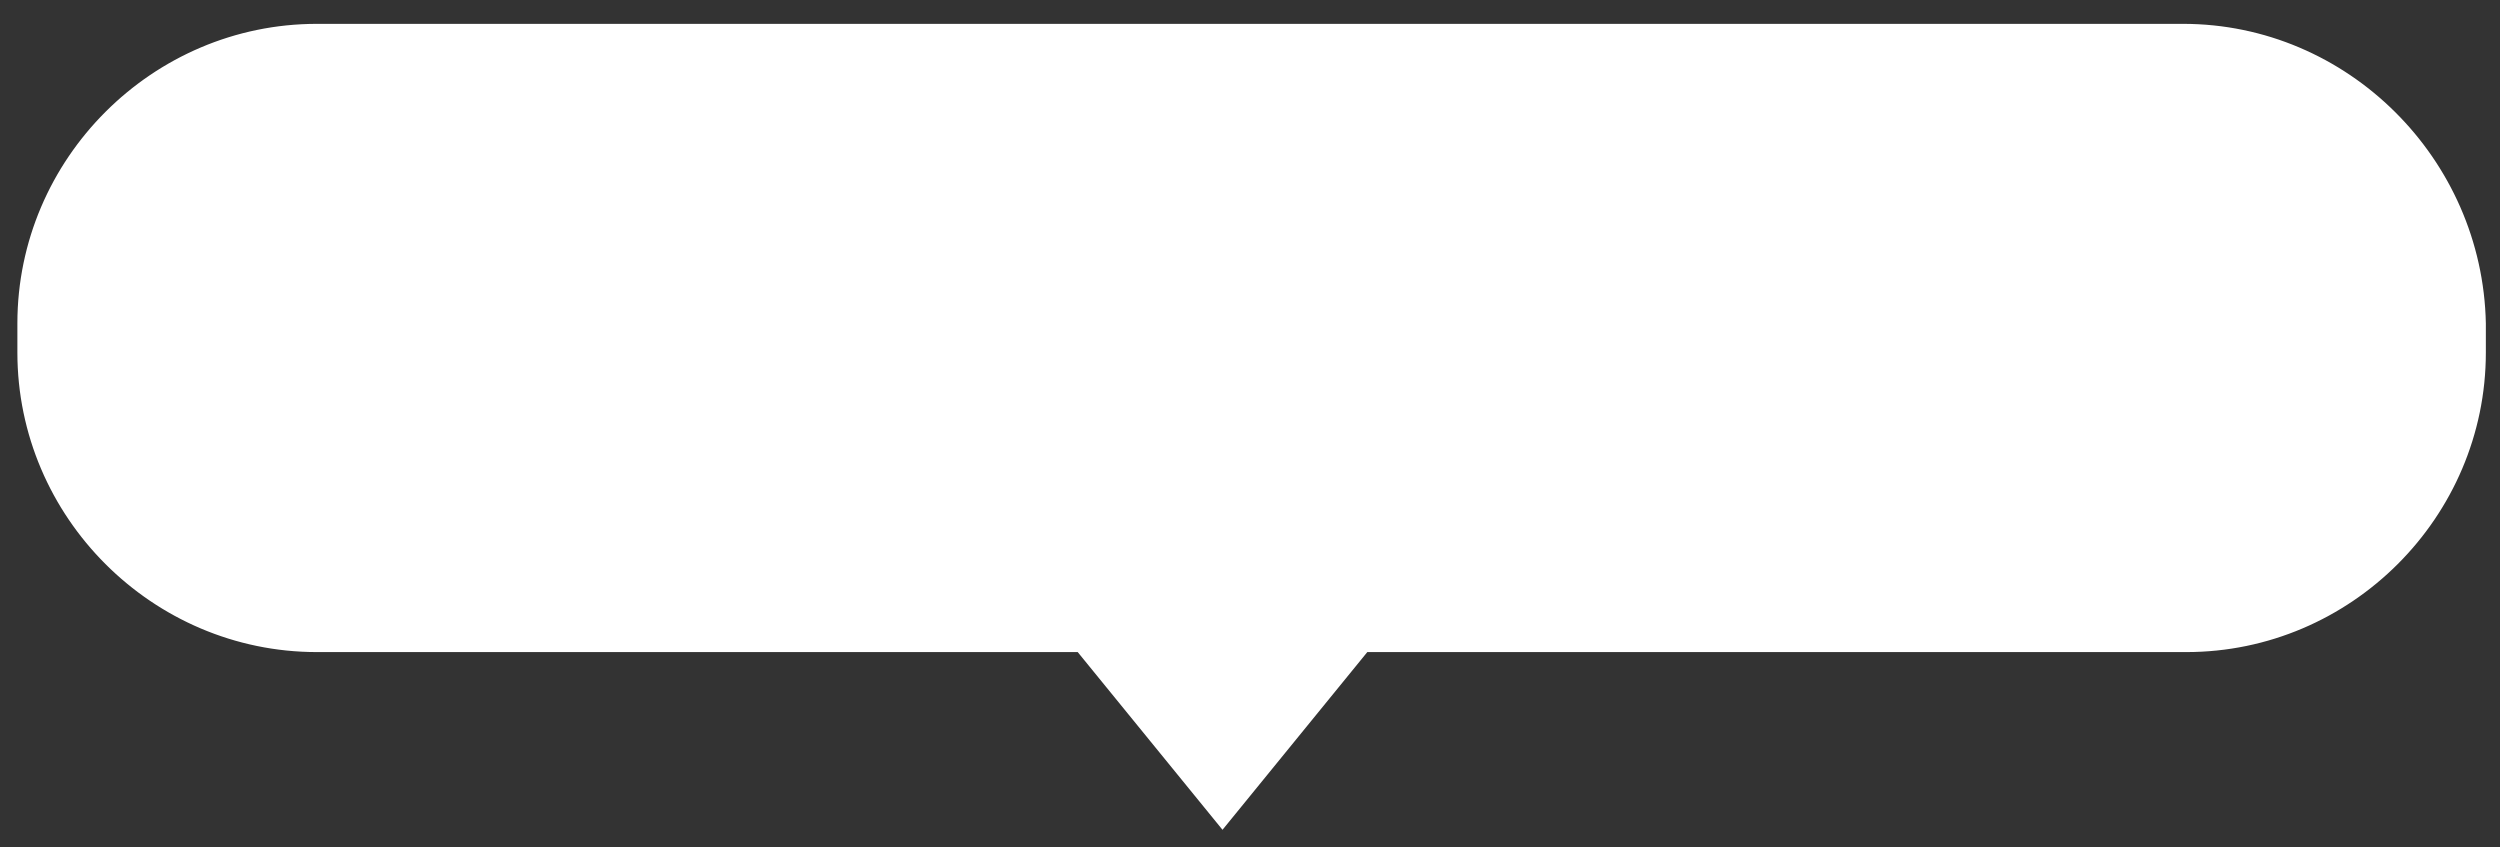
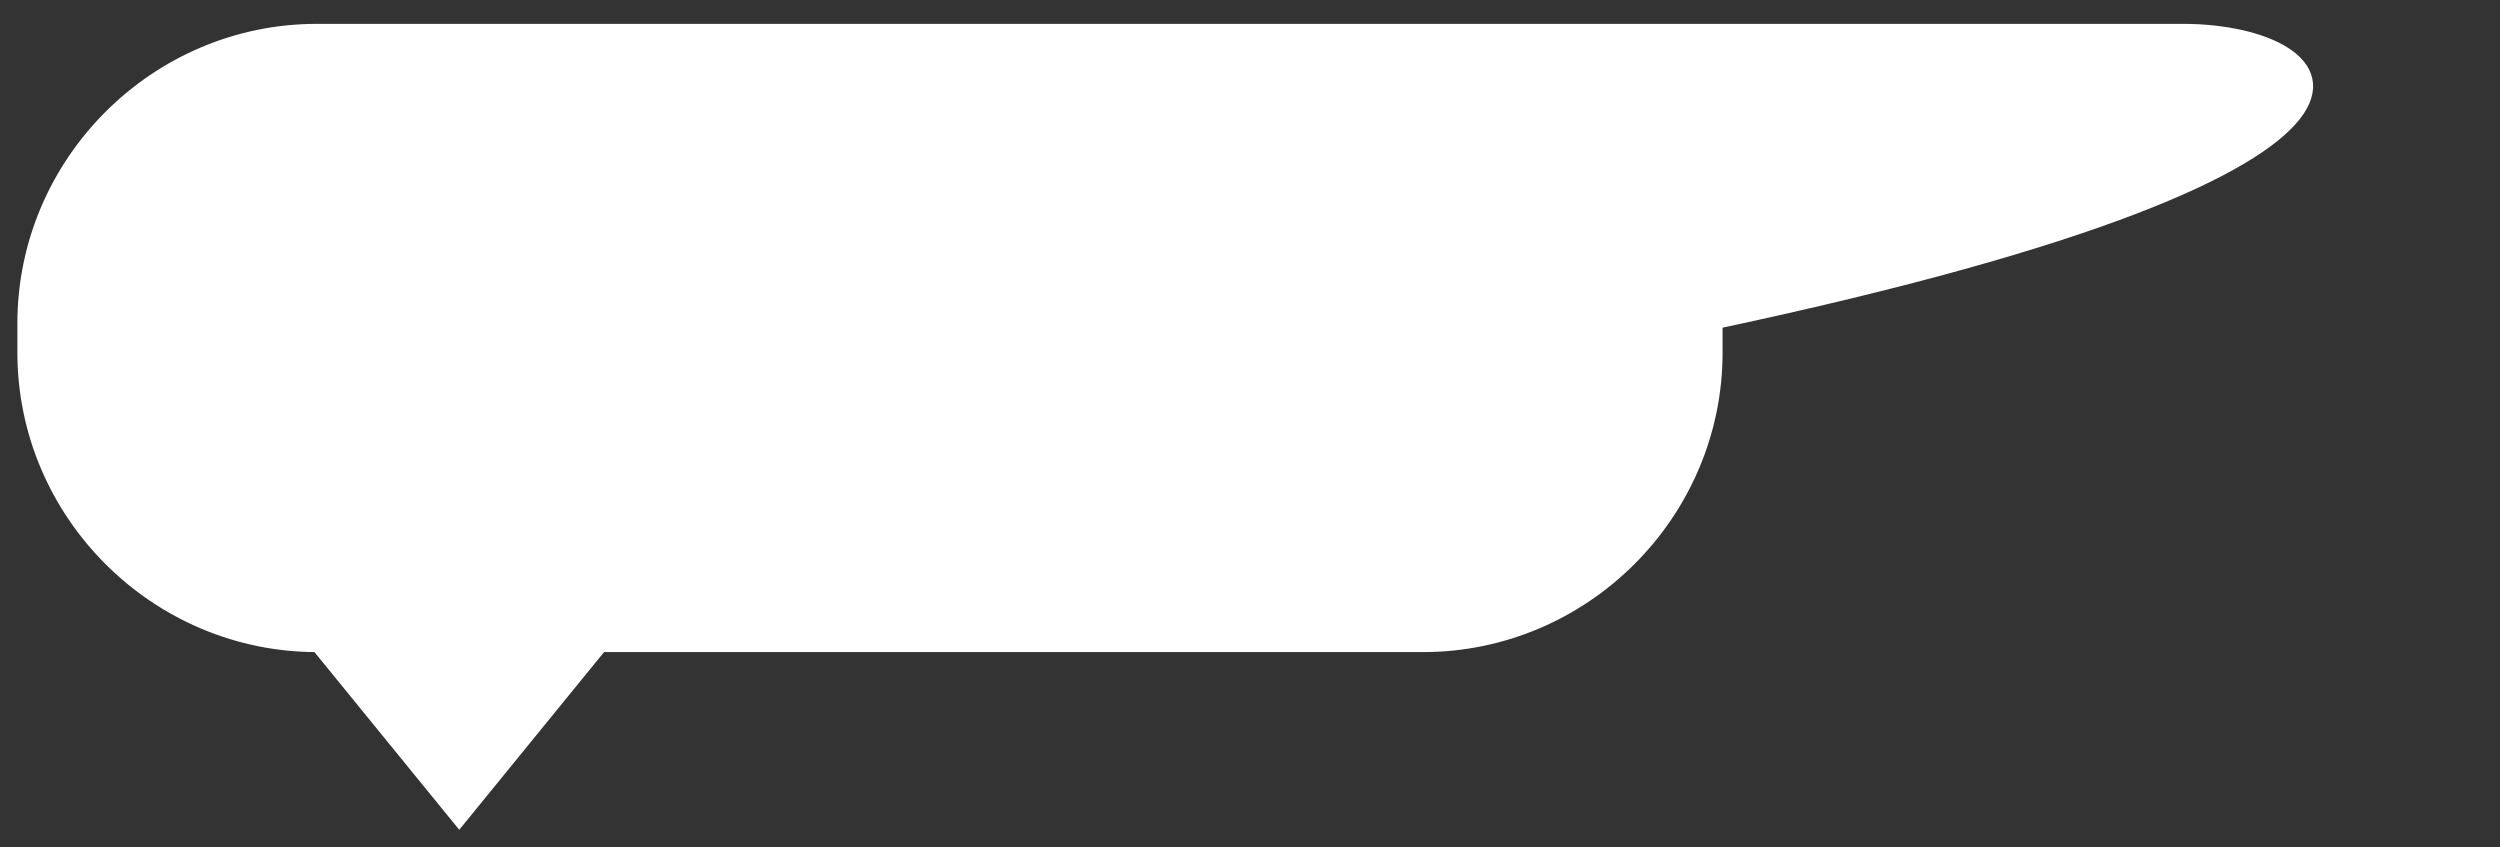
<svg xmlns="http://www.w3.org/2000/svg" version="1.1" id="Layer_1" x="0px" y="0px" viewBox="0 0 77.3 26.2" style="enable-background:new 0 0 77.3 26.2;" xml:space="preserve">
  <rect x="0" y="0" width="77.3" height="26.2" fill="#333333" stroke="none" />
  <style type="text/css">
	.st0{fill:#FFFFFF;stroke:#FFFFFF;stroke-width:0.325;stroke-miterlimit:10;}
</style>
-   <path class="st0" d="M67.5,0.9H9.8c-5,0-9.1,4.1-9.1,9.1v0.9c0,5,4.1,9.1,9.1,9.1h23.6l0,0l4.4,5.4l4.4-5.4l0,0h25.4  c5,0,9.1-4.1,9.1-9.1V10C76.6,5,72.5,0.9,67.5,0.9z" />
+   <path class="st0" d="M67.5,0.9H9.8c-5,0-9.1,4.1-9.1,9.1v0.9c0,5,4.1,9.1,9.1,9.1l0,0l4.4,5.4l4.4-5.4l0,0h25.4  c5,0,9.1-4.1,9.1-9.1V10C76.6,5,72.5,0.9,67.5,0.9z" />
</svg>